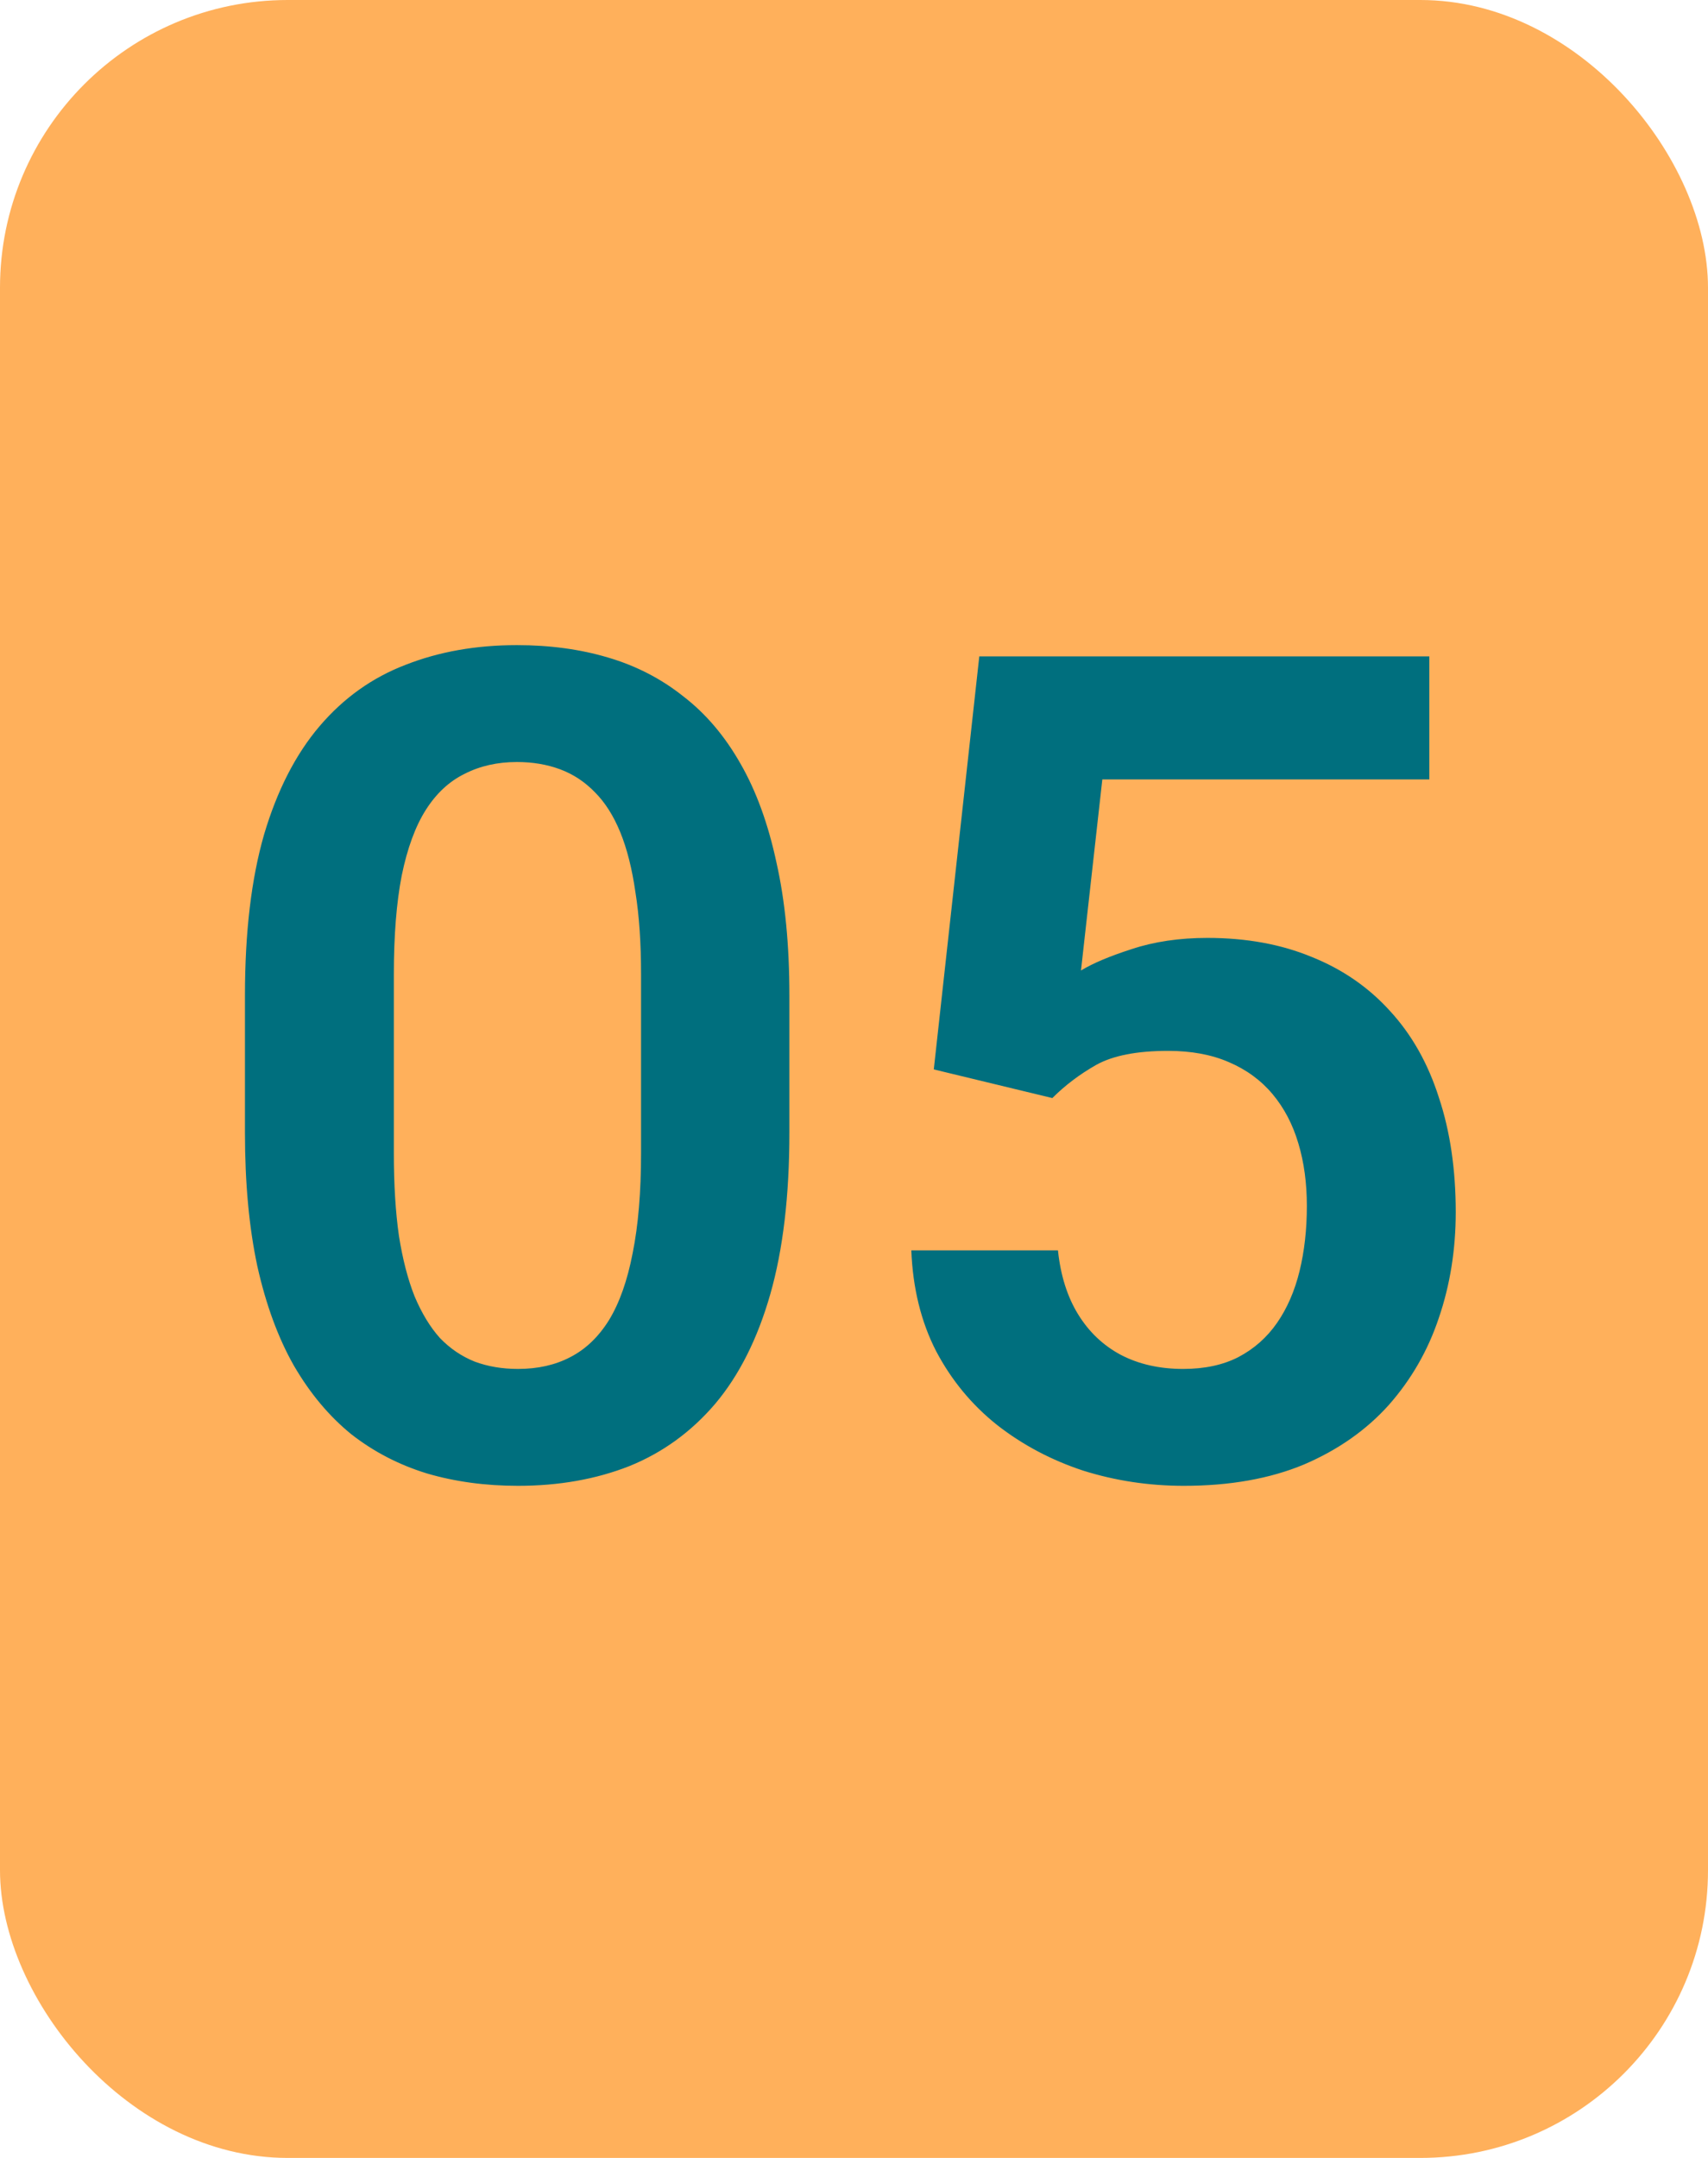
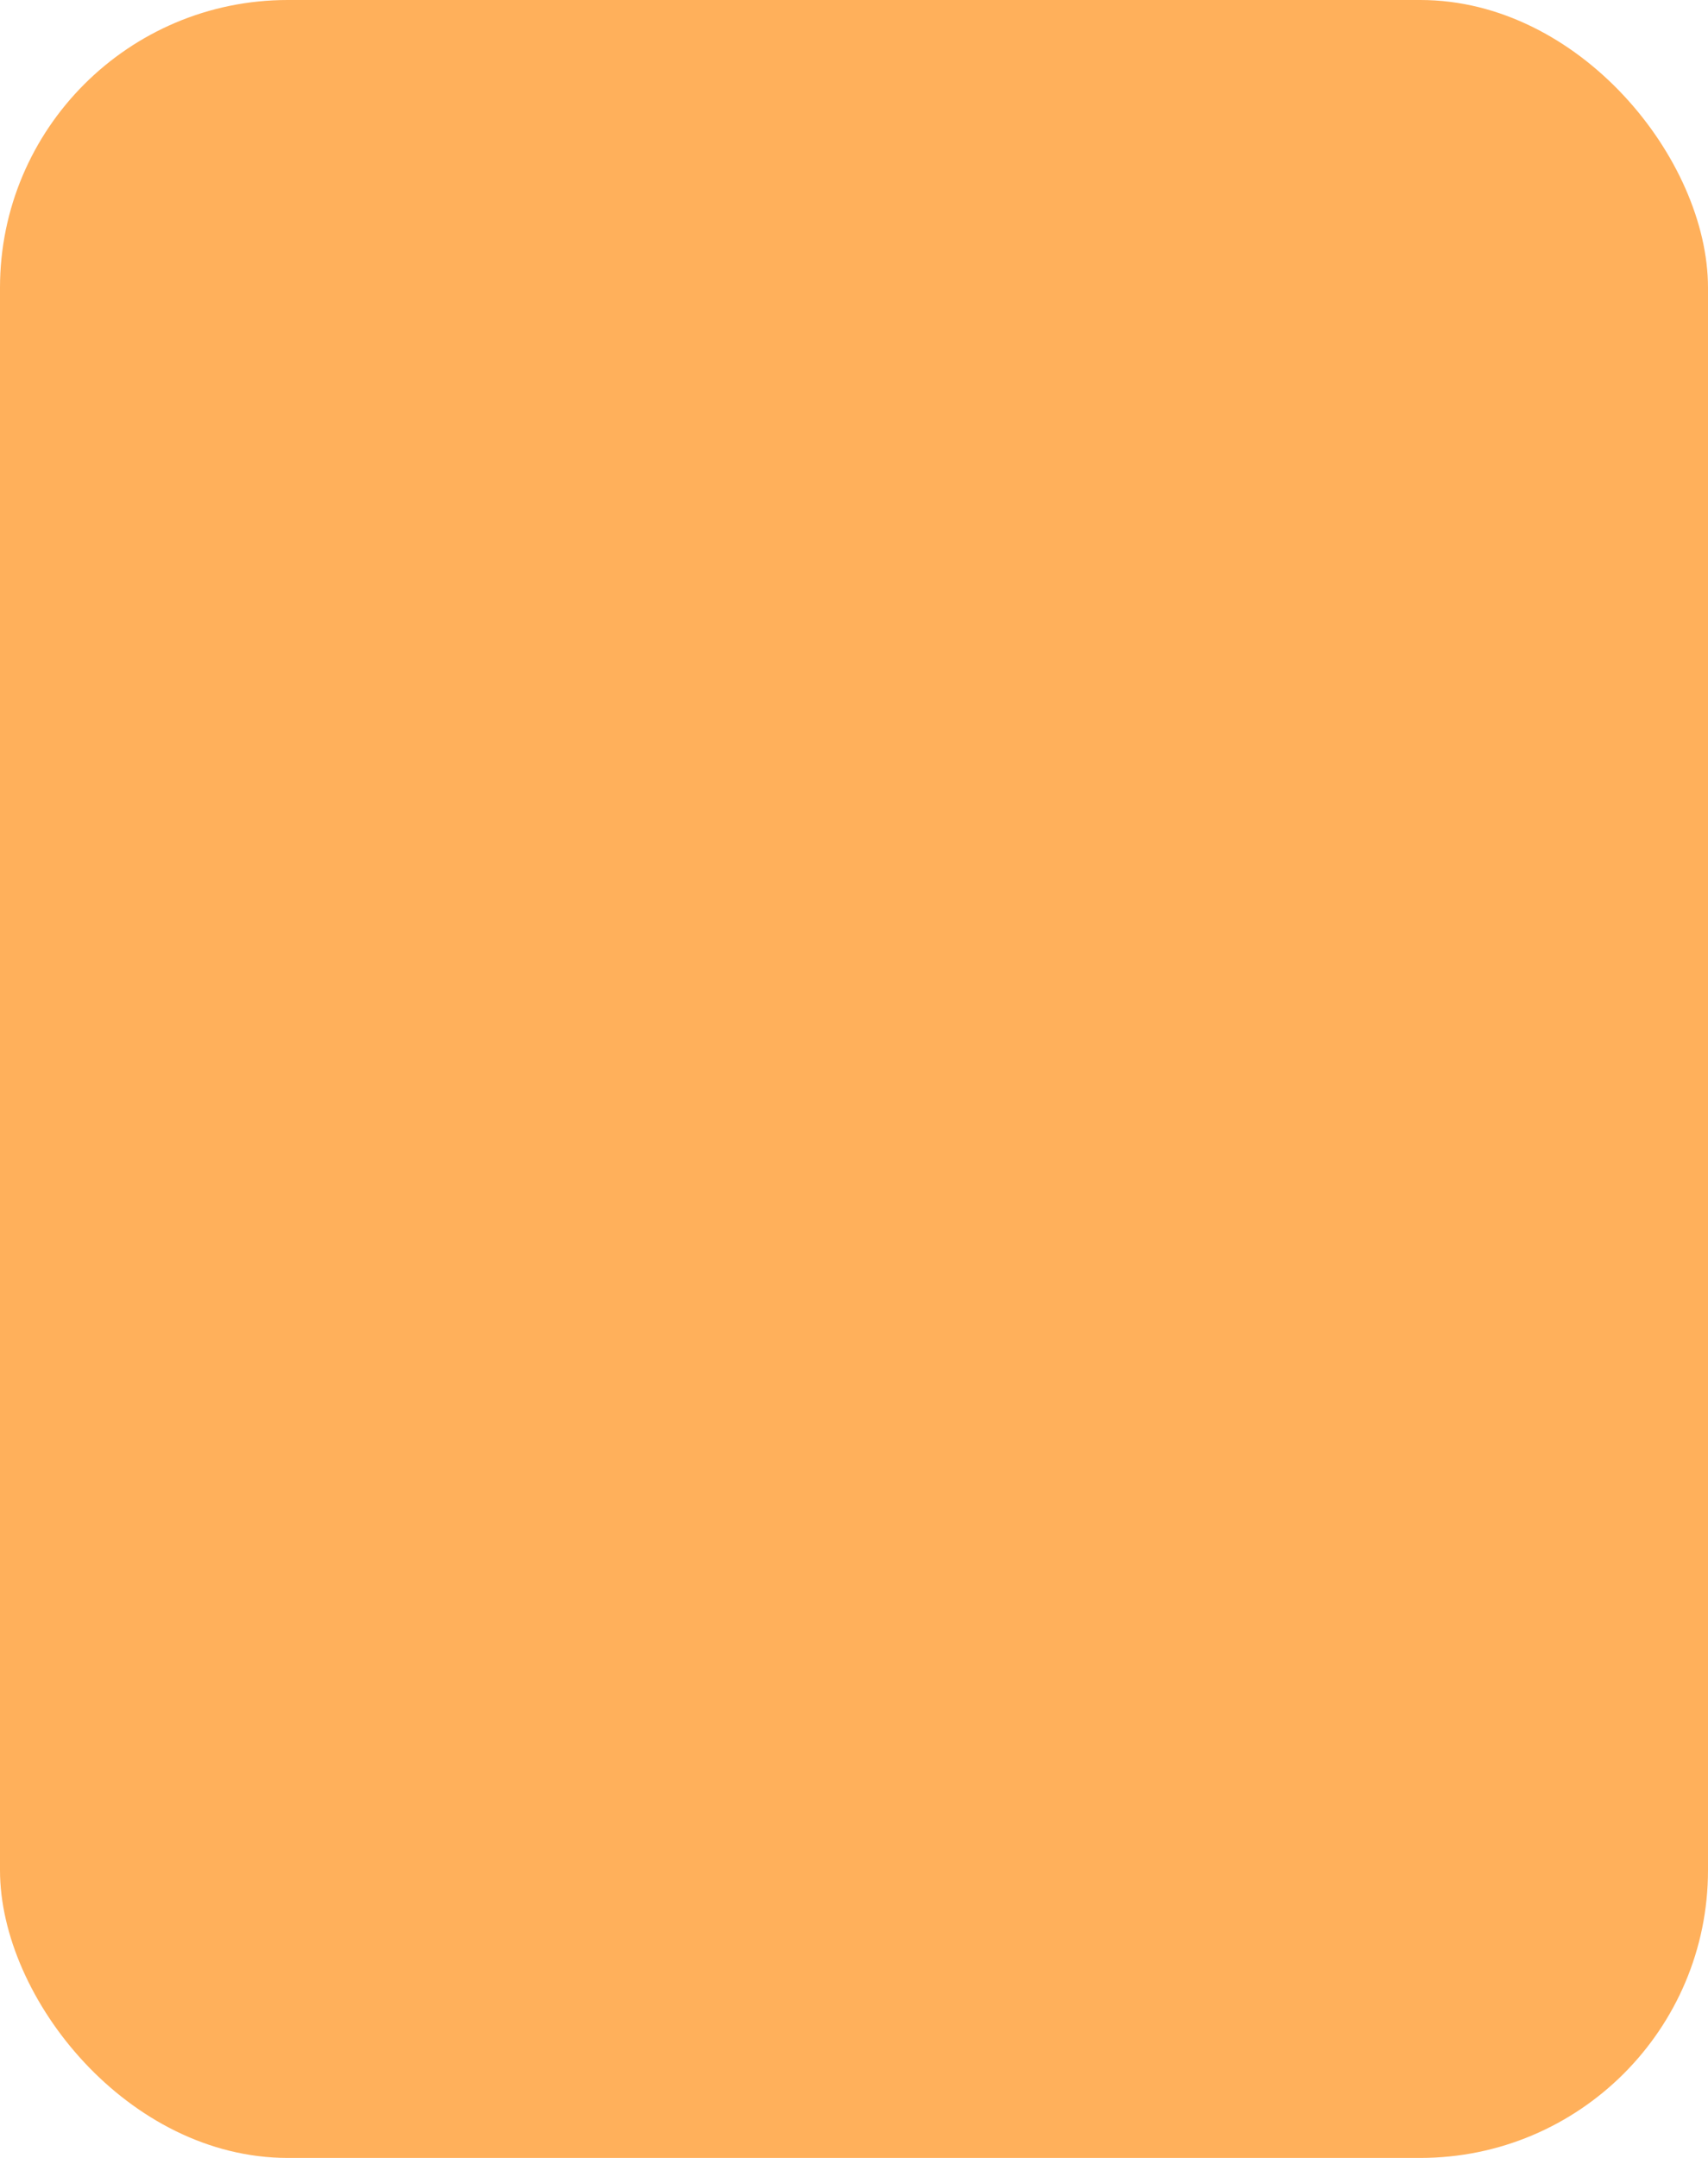
<svg xmlns="http://www.w3.org/2000/svg" width="95" height="120" viewBox="0 0 95 120" fill="none">
  <rect width="95" height="120" rx="16" fill="#FFB05B" />
-   <path d="M43.906 55.344V63C43.906 66.5 43.552 69.49 42.844 71.969C42.135 74.448 41.115 76.479 39.781 78.062C38.448 79.625 36.854 80.781 35 81.531C33.146 82.26 31.083 82.625 28.812 82.625C27 82.625 25.312 82.396 23.75 81.938C22.188 81.458 20.781 80.729 19.531 79.75C18.302 78.75 17.24 77.479 16.344 75.938C15.469 74.396 14.792 72.552 14.312 70.406C13.854 68.26 13.625 65.792 13.625 63V55.344C13.625 51.844 13.979 48.865 14.688 46.406C15.417 43.948 16.448 41.938 17.781 40.375C19.115 38.812 20.708 37.677 22.562 36.969C24.417 36.24 26.479 35.875 28.75 35.875C30.583 35.875 32.271 36.104 33.812 36.562C35.375 37.021 36.771 37.74 38 38.719C39.25 39.677 40.312 40.927 41.188 42.469C42.062 43.99 42.729 45.823 43.188 47.969C43.667 50.094 43.906 52.552 43.906 55.344ZM35.656 64.125V54.188C35.656 52.438 35.552 50.917 35.344 49.625C35.156 48.312 34.875 47.198 34.5 46.281C34.125 45.365 33.656 44.625 33.094 44.062C32.531 43.479 31.885 43.052 31.156 42.781C30.427 42.51 29.625 42.375 28.75 42.375C27.667 42.375 26.698 42.594 25.844 43.031C24.99 43.448 24.271 44.115 23.688 45.031C23.104 45.948 22.656 47.167 22.344 48.688C22.052 50.188 21.906 52.021 21.906 54.188V64.125C21.906 65.875 22 67.406 22.188 68.719C22.396 70.031 22.688 71.156 23.062 72.094C23.458 73.031 23.927 73.802 24.469 74.406C25.031 74.99 25.677 75.427 26.406 75.719C27.135 75.99 27.938 76.125 28.812 76.125C29.917 76.125 30.885 75.906 31.719 75.469C32.573 75.031 33.292 74.344 33.875 73.406C34.458 72.448 34.896 71.208 35.188 69.688C35.5 68.146 35.656 66.292 35.656 64.125ZM58.531 61.062L51.938 59.469L54.469 36.5H79.5V43.344H61.312L60.125 53.969C60.771 53.573 61.708 53.177 62.938 52.781C64.188 52.365 65.594 52.156 67.156 52.156C69.323 52.156 71.26 52.51 72.969 53.219C74.677 53.906 76.125 54.906 77.312 56.219C78.521 57.531 79.427 59.135 80.031 61.031C80.656 62.906 80.969 65.031 80.969 67.406C80.969 69.49 80.656 71.448 80.031 73.281C79.427 75.094 78.5 76.708 77.25 78.125C76 79.521 74.427 80.625 72.531 81.438C70.635 82.229 68.406 82.625 65.844 82.625C63.906 82.625 62.042 82.344 60.25 81.781C58.479 81.198 56.885 80.354 55.469 79.25C54.052 78.125 52.917 76.75 52.062 75.125C51.229 73.5 50.771 71.635 50.688 69.531H58.844C58.99 70.927 59.365 72.115 59.969 73.094C60.573 74.073 61.365 74.823 62.344 75.344C63.344 75.865 64.5 76.125 65.812 76.125C67 76.125 68.021 75.906 68.875 75.469C69.75 75.01 70.469 74.375 71.031 73.562C71.594 72.75 72.01 71.792 72.281 70.688C72.552 69.583 72.688 68.375 72.688 67.062C72.688 65.792 72.531 64.635 72.219 63.594C71.906 62.531 71.427 61.615 70.781 60.844C70.135 60.073 69.323 59.479 68.344 59.062C67.385 58.646 66.26 58.438 64.969 58.438C63.24 58.438 61.906 58.698 60.969 59.219C60.052 59.74 59.24 60.354 58.531 61.062Z" fill="#006F7E" />
</svg>